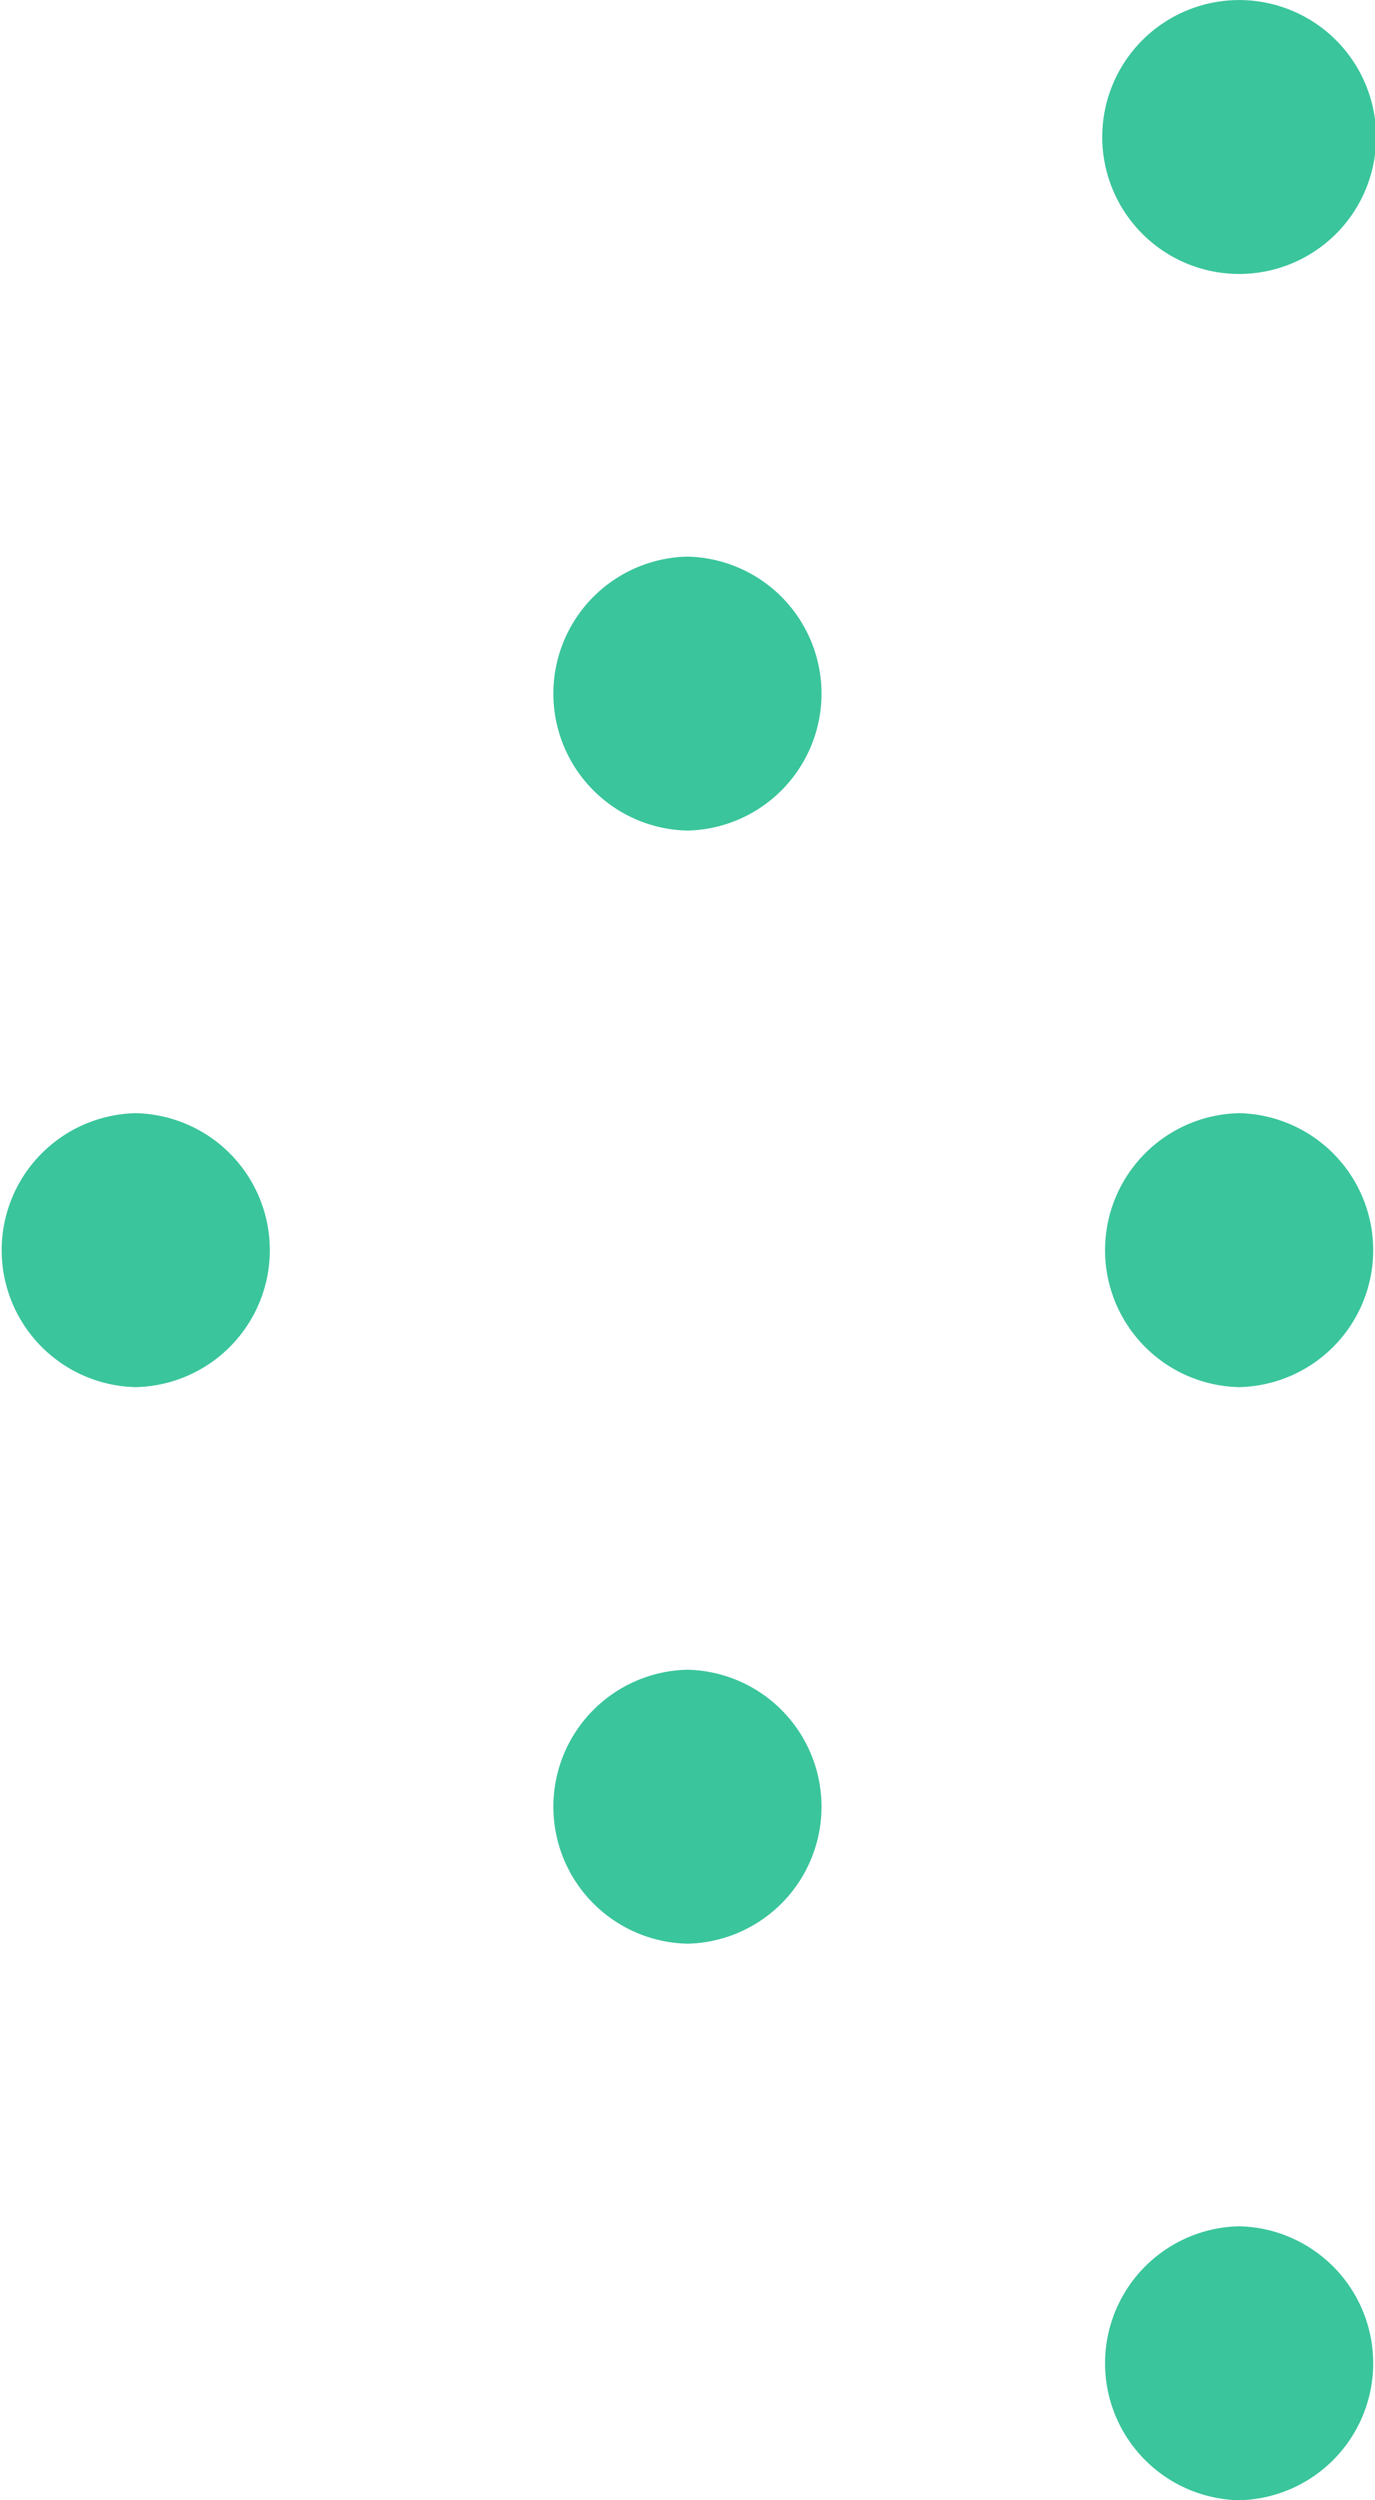
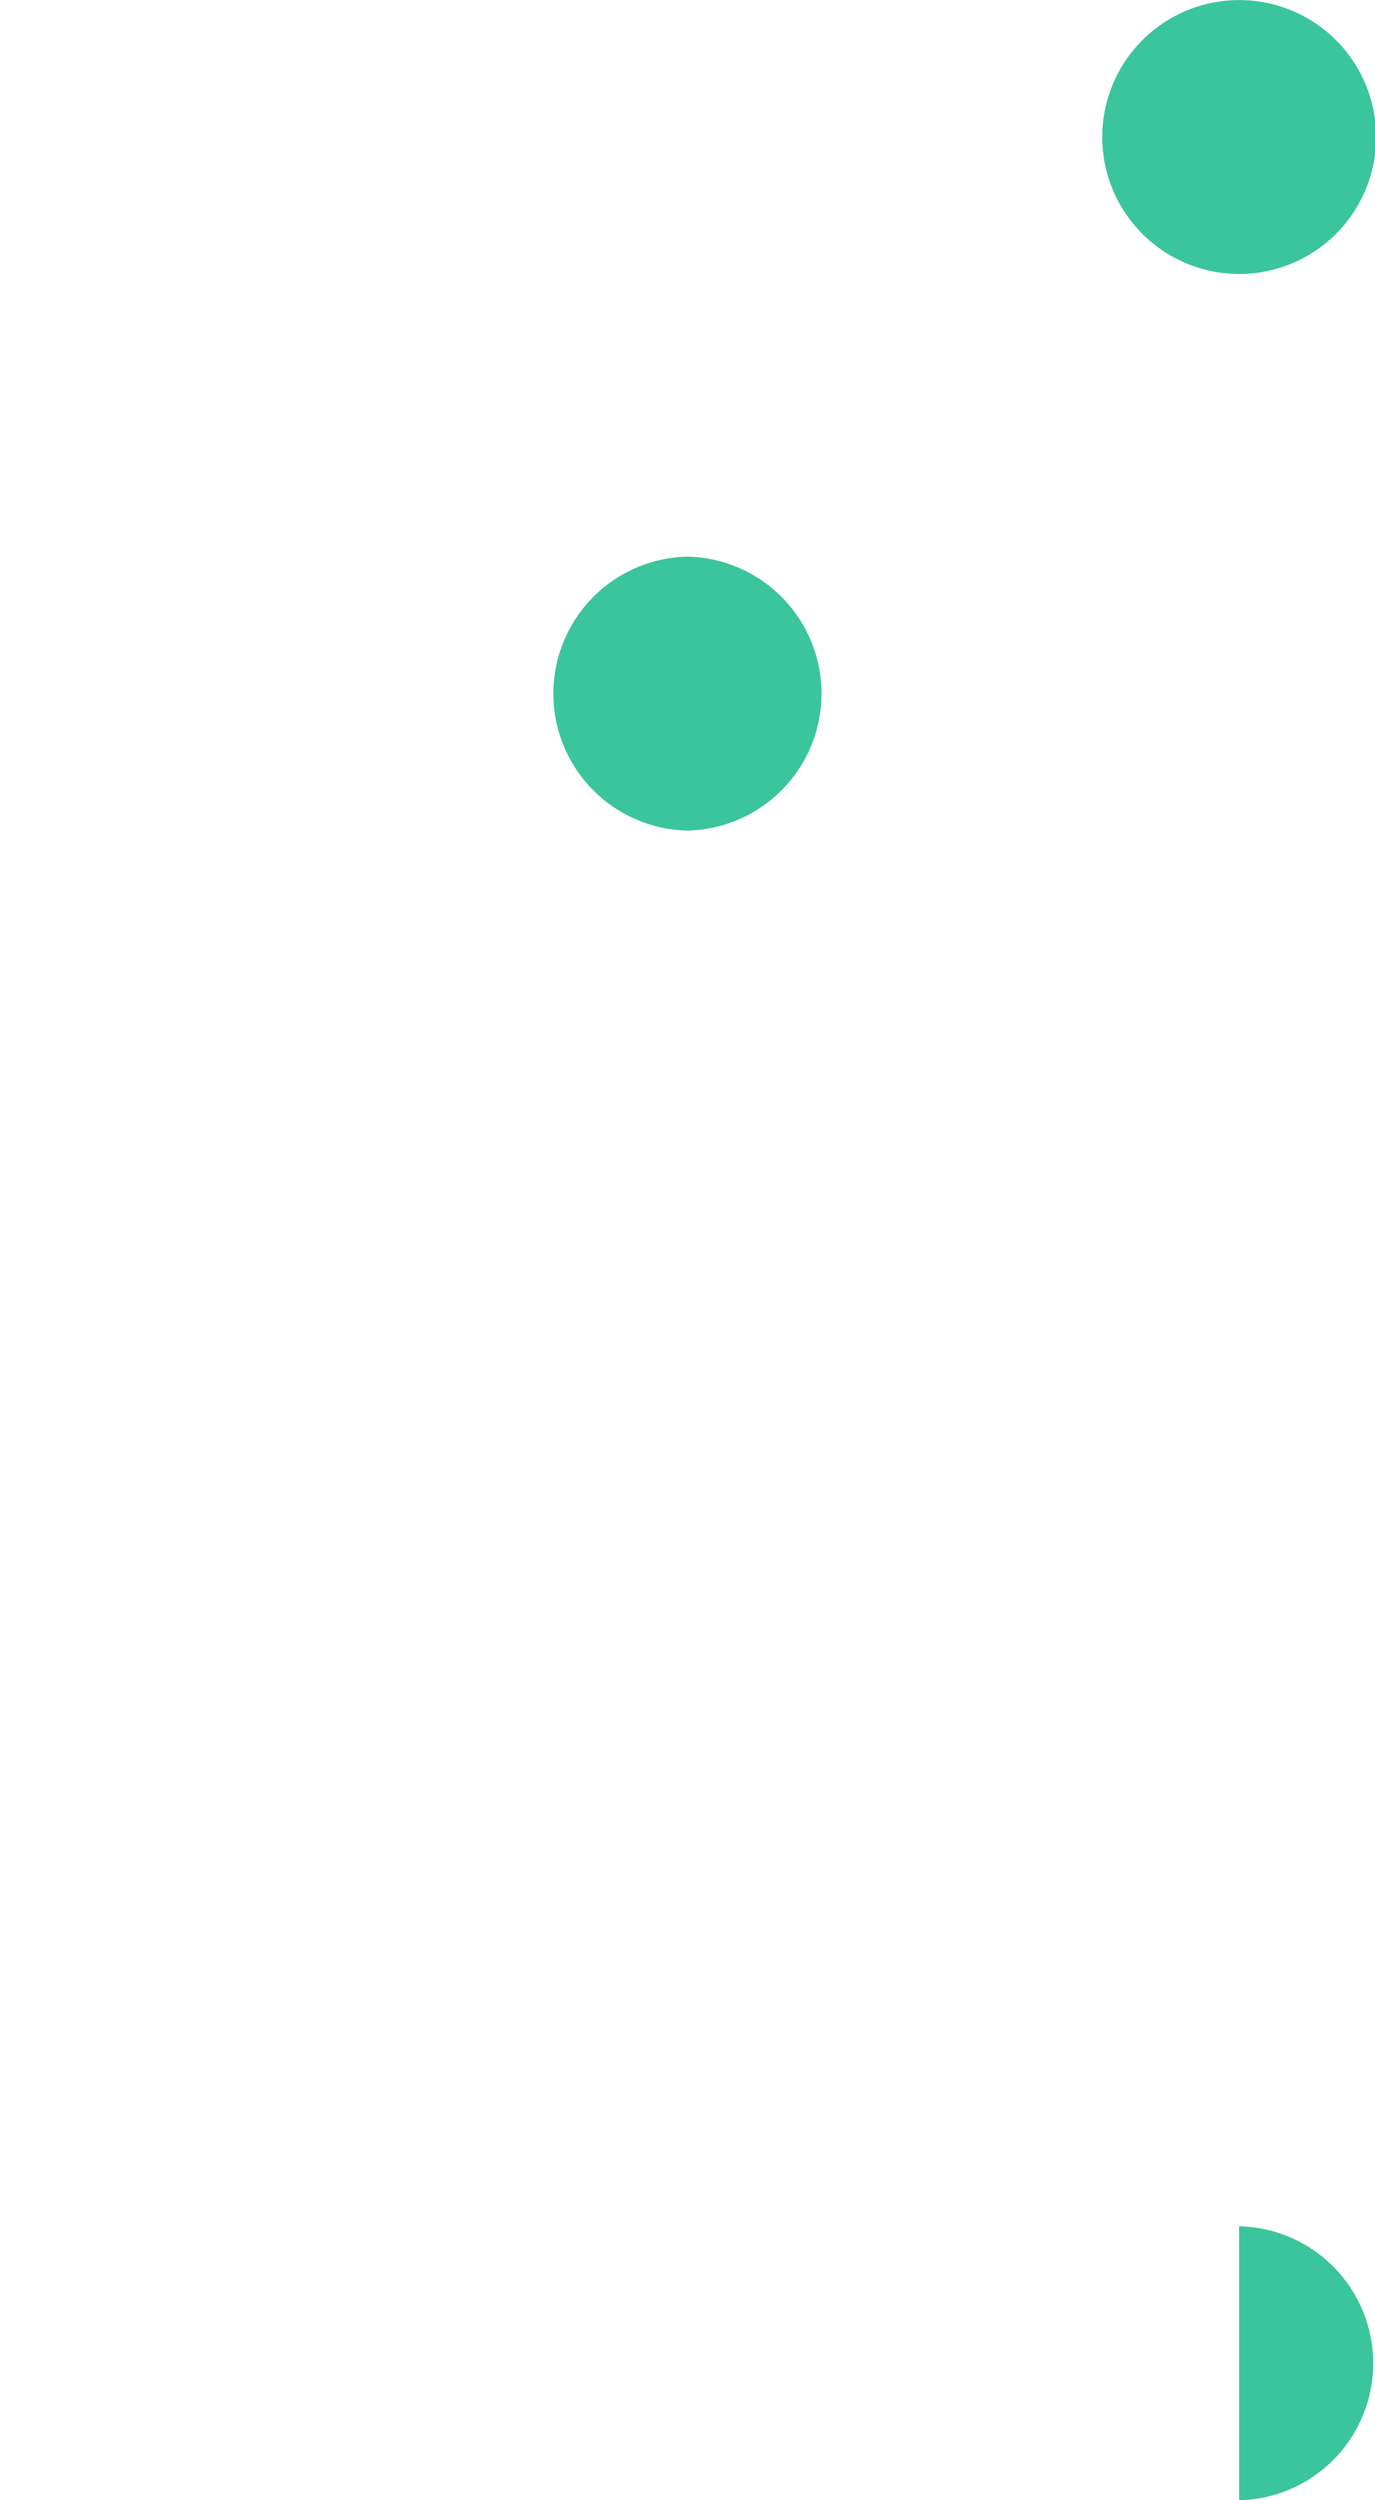
<svg xmlns="http://www.w3.org/2000/svg" width="22" height="40" viewBox="0 0 22 40">
  <g transform="translate(161.989 1333.921) rotate(180)">
    <path d="M2.173,4.382A2.191,2.191,0,0,1,2.173,0a2.191,2.191,0,0,1,0,4.382Z" transform="translate(139.989 1329.538)" fill="#3ac59c" />
    <path d="M2.173,4.383A2.192,2.192,0,0,1,2.173,0a2.192,2.192,0,0,1,0,4.383Z" transform="translate(148.817 1320.633)" fill="#3ac59c" />
-     <path d="M2.173,4.383A2.192,2.192,0,0,1,2.173,0a2.192,2.192,0,0,1,0,4.383Z" transform="translate(139.99 1311.729)" fill="#3ac59c" />
-     <path d="M2.173,4.383A2.192,2.192,0,0,1,2.173,0a2.192,2.192,0,0,1,0,4.383Z" transform="translate(157.644 1311.729)" fill="#3ac59c" />
-     <path d="M2.173,4.383A2.192,2.192,0,0,1,2.173,0a2.192,2.192,0,0,1,0,4.383Z" transform="translate(148.817 1302.825)" fill="#3ac59c" />
-     <path d="M2.173,4.383A2.192,2.192,0,0,1,2.173,0a2.192,2.192,0,0,1,0,4.383Z" transform="translate(139.99 1293.921)" fill="#3ac59c" />
+     <path d="M2.173,4.383A2.192,2.192,0,0,1,2.173,0Z" transform="translate(139.99 1293.921)" fill="#3ac59c" />
  </g>
</svg>